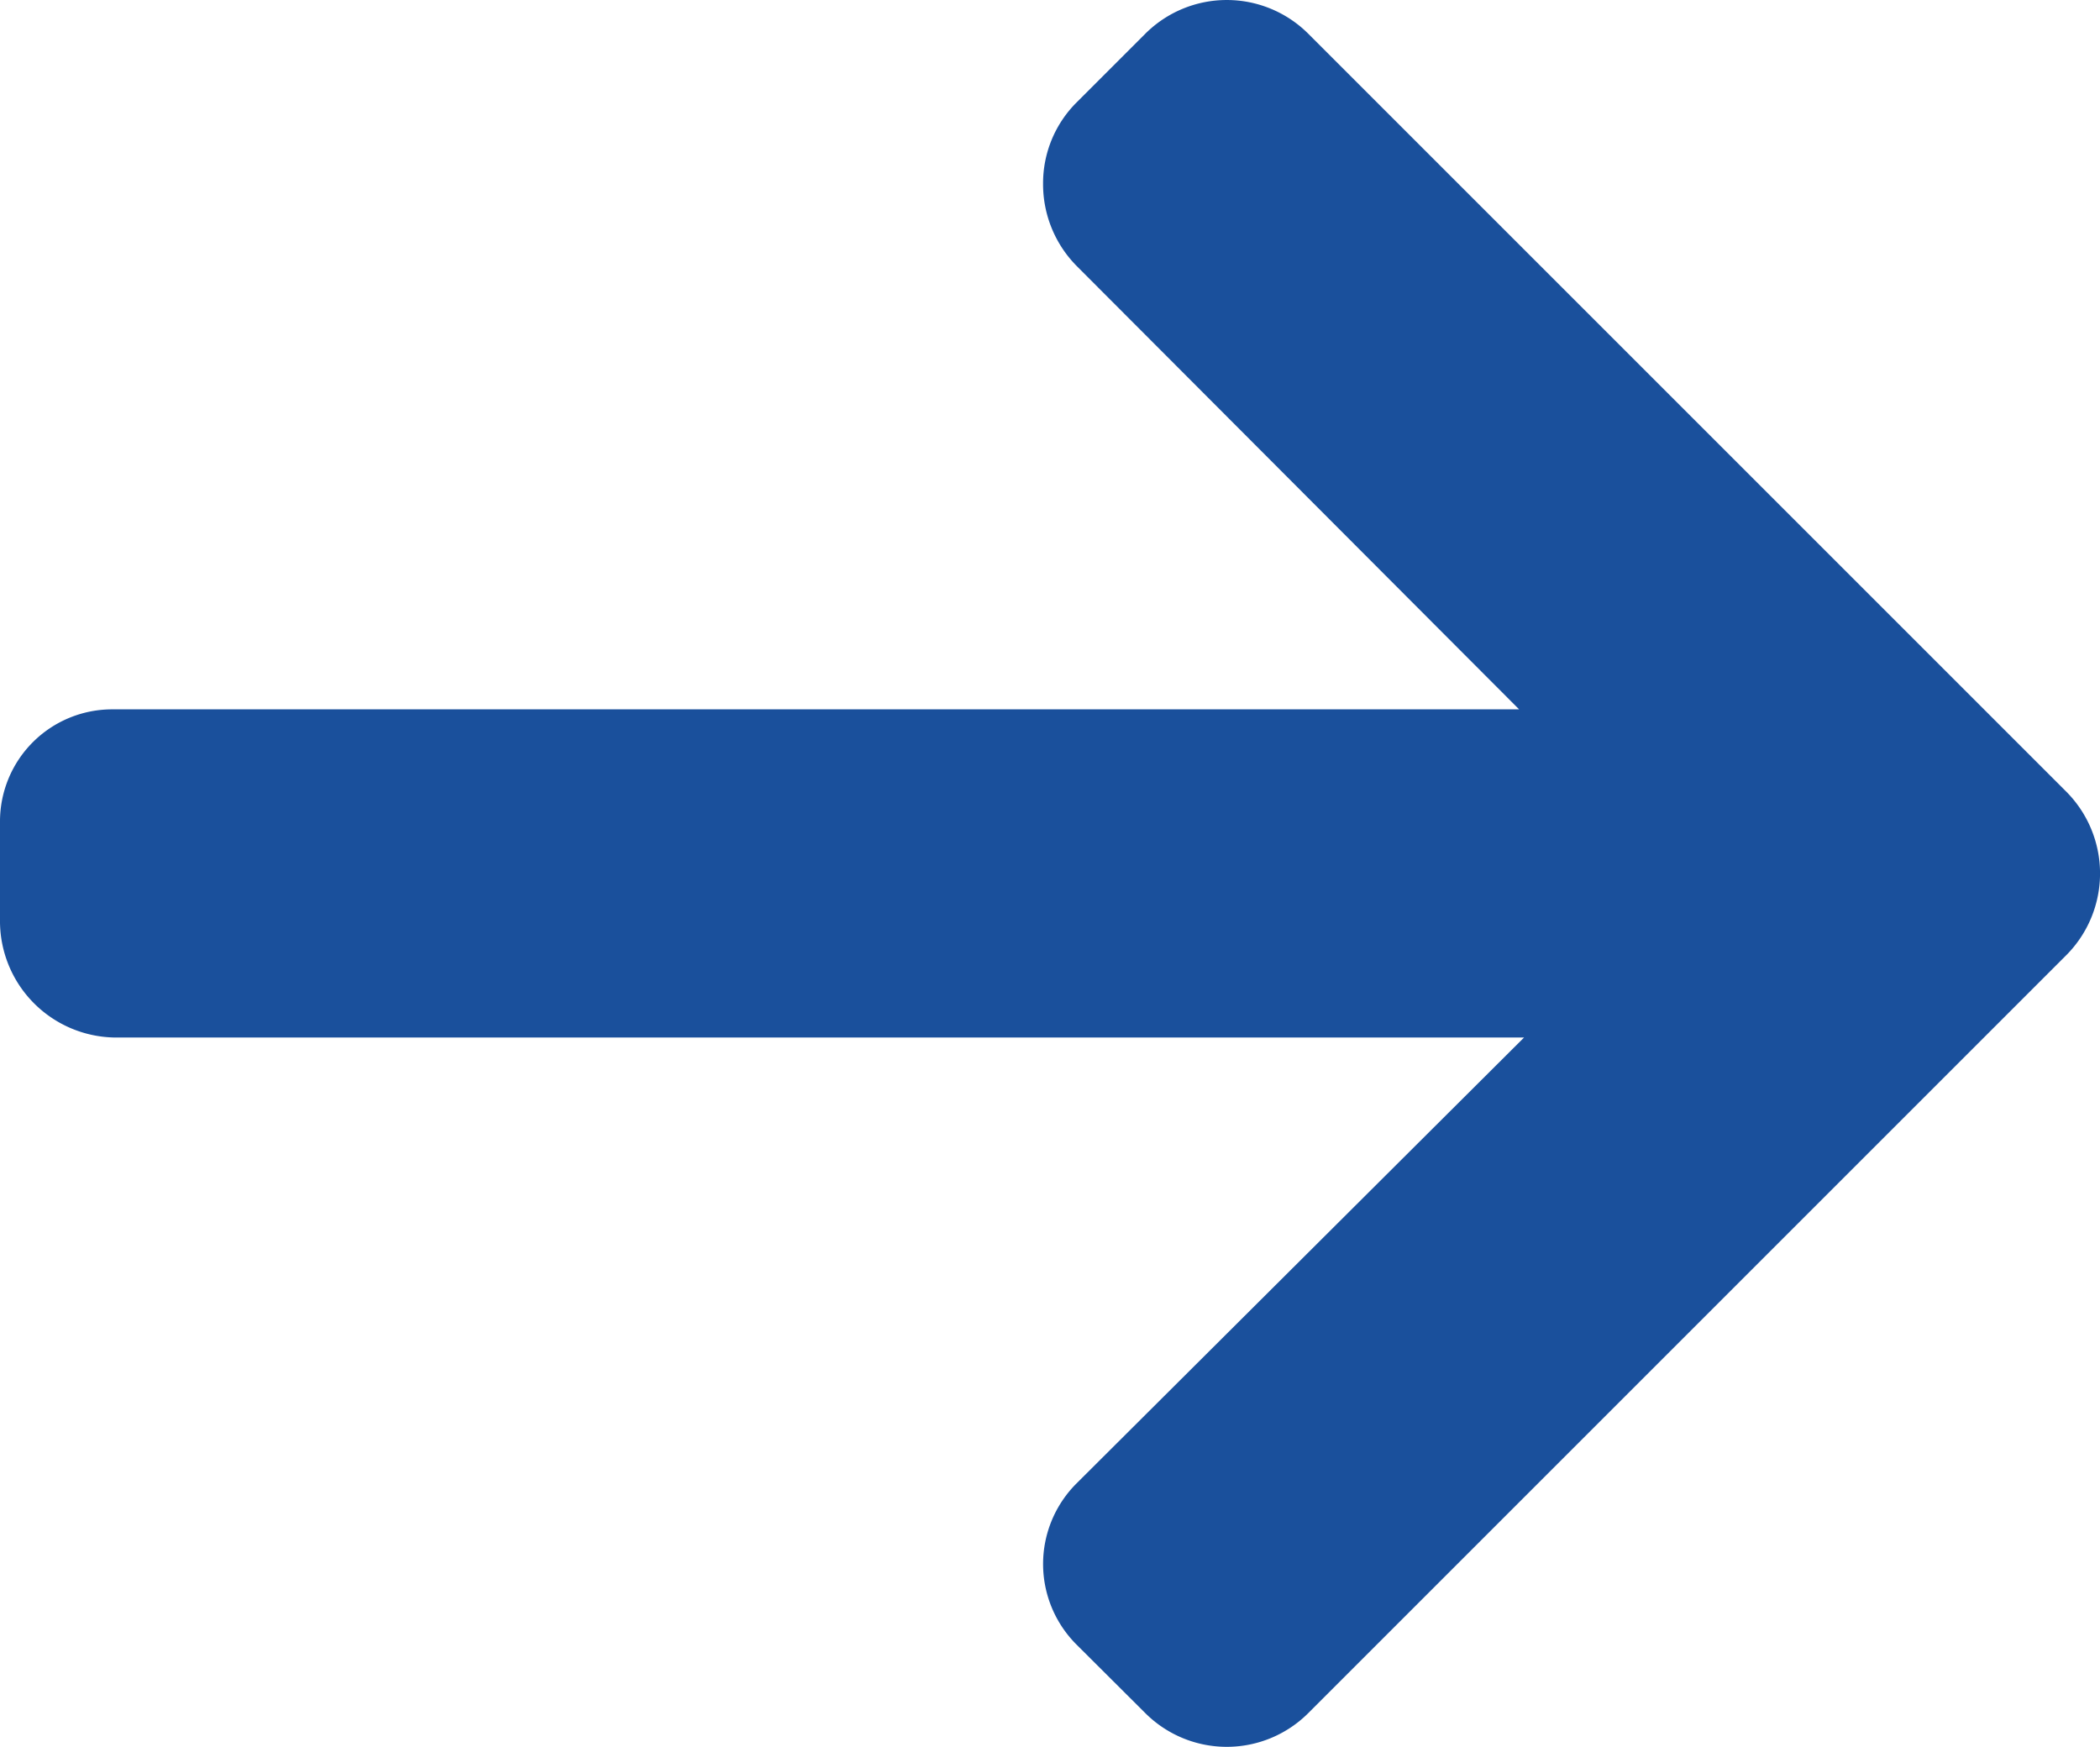
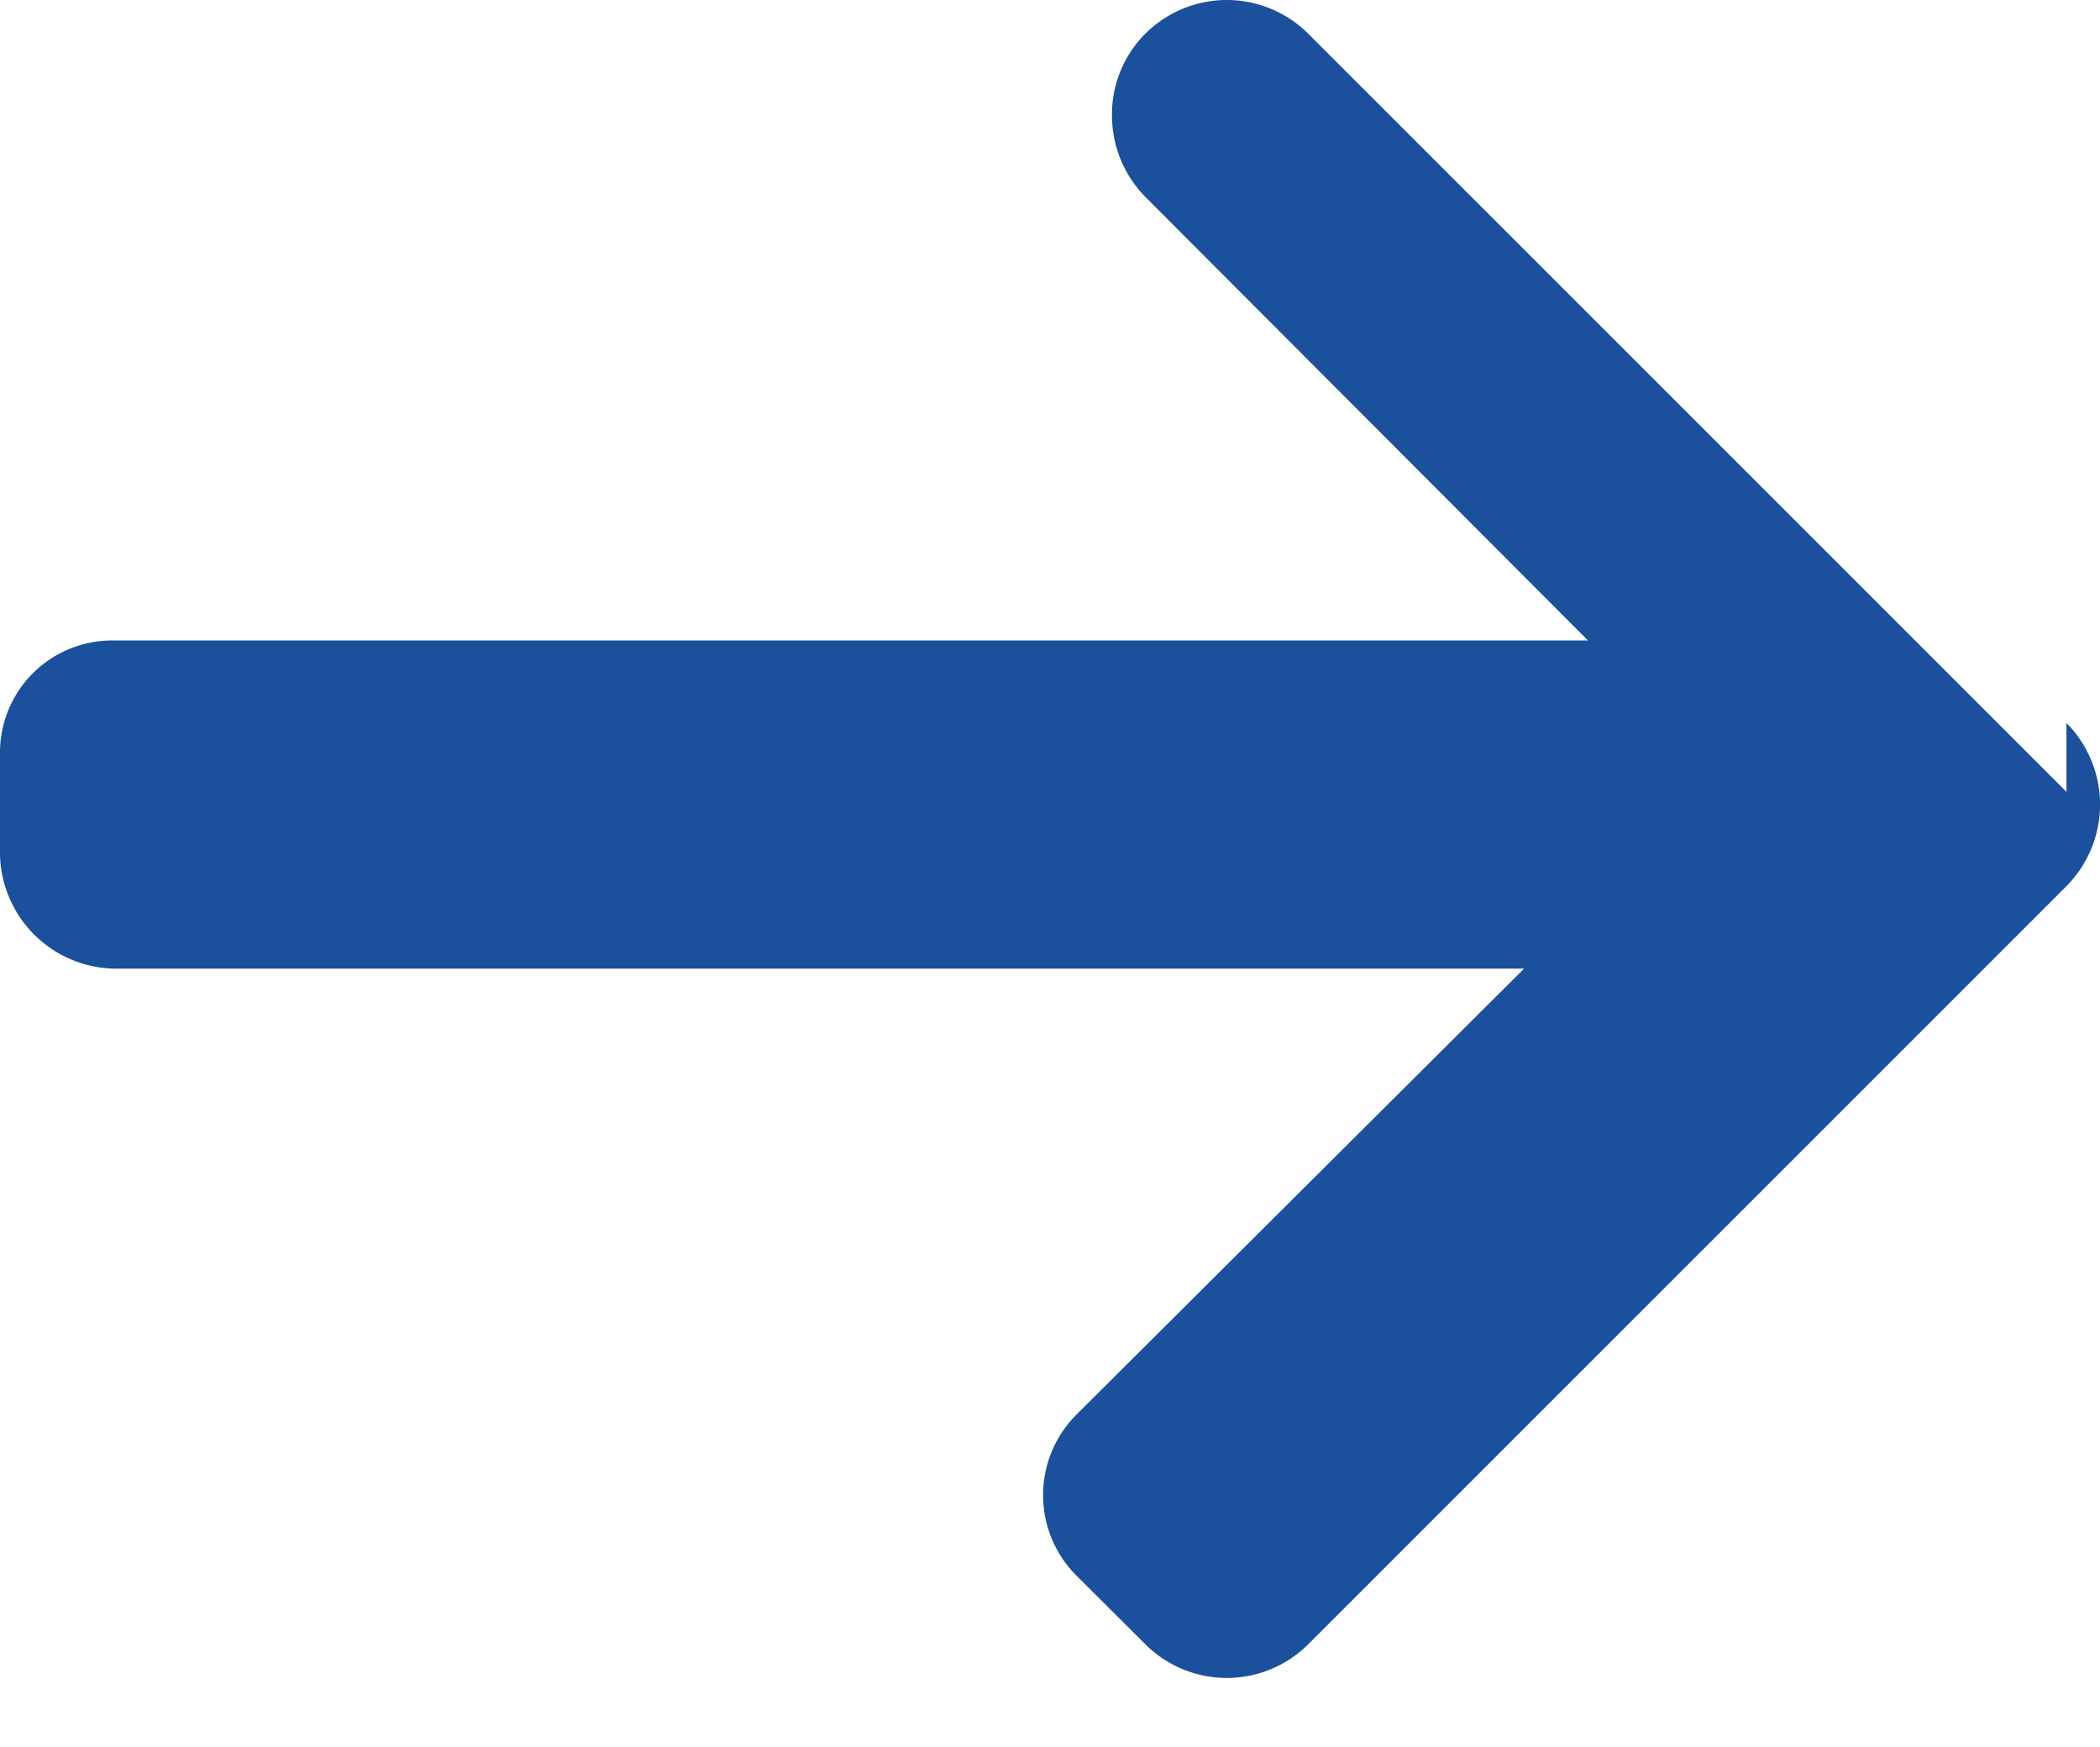
<svg xmlns="http://www.w3.org/2000/svg" width="17.284" height="14.379" viewBox="0 0 17.284 14.379">
-   <path id="Path_705" data-name="Path 705" d="M17.008,47.864l-6.242-6.242a.949.949,0,0,0-1.338,0l-.567.567a.939.939,0,0,0-.276.669.957.957,0,0,0,.276.677l3.642,3.65H.934a.923.923,0,0,0-.934.93v.8a.959.959,0,0,0,.934.971H12.544l-3.683,3.67a.937.937,0,0,0,0,1.328l.567.565a.949.949,0,0,0,1.338,0l6.242-6.242a.954.954,0,0,0,0-1.343Z" transform="translate(0 -41.346)" fill="#1a509c" />
+   <path id="Path_705" data-name="Path 705" d="M17.008,47.864l-6.242-6.242a.949.949,0,0,0-1.338,0a.939.939,0,0,0-.276.669.957.957,0,0,0,.276.677l3.642,3.65H.934a.923.923,0,0,0-.934.93v.8a.959.959,0,0,0,.934.971H12.544l-3.683,3.67a.937.937,0,0,0,0,1.328l.567.565a.949.949,0,0,0,1.338,0l6.242-6.242a.954.954,0,0,0,0-1.343Z" transform="translate(0 -41.346)" fill="#1a509c" />
</svg>